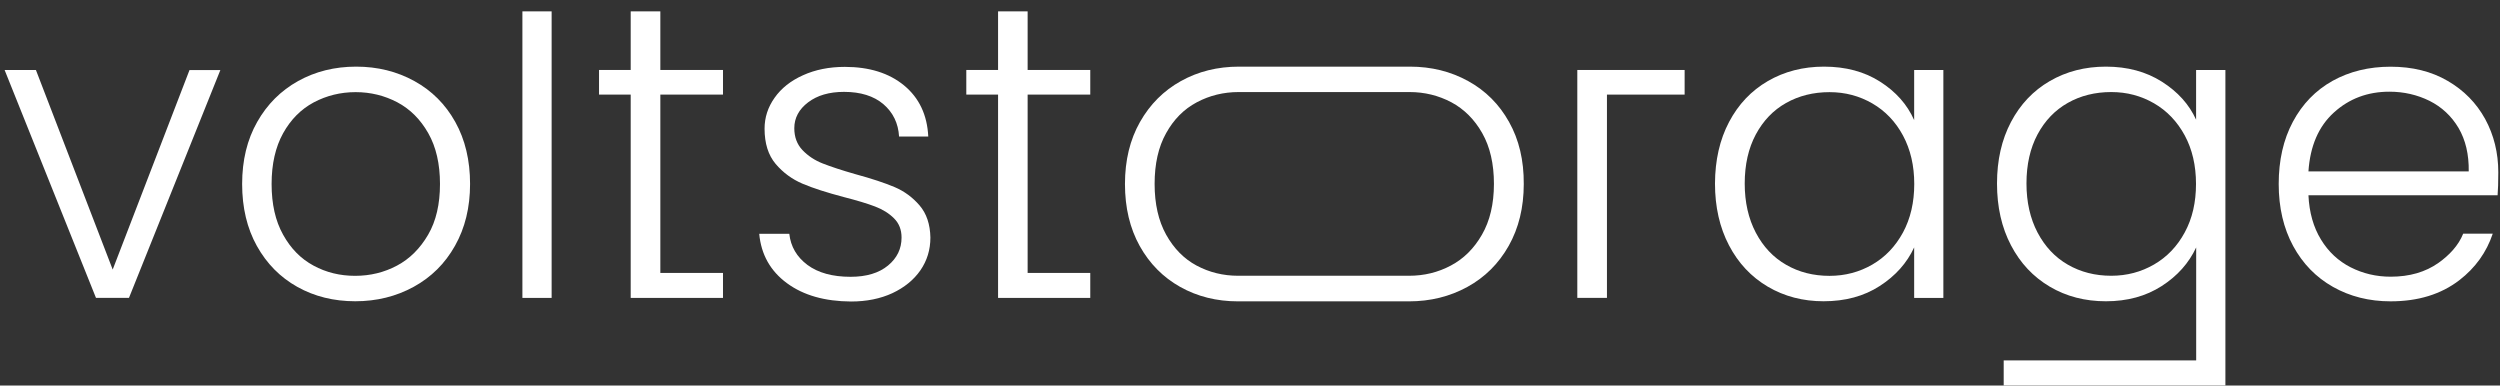
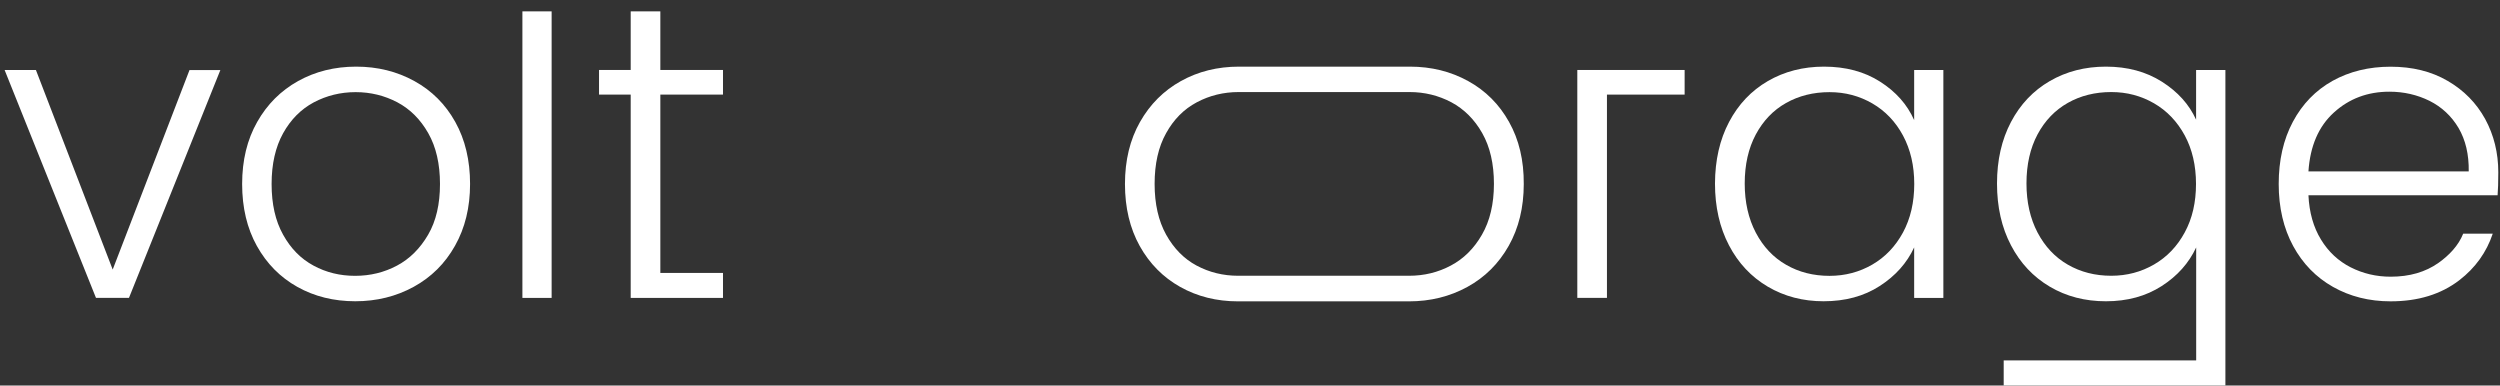
<svg xmlns="http://www.w3.org/2000/svg" viewBox="0 0 214 33" fill="none">
  <rect x="0" y="0" width="214" height="33" fill="#333333" stroke="none" />
  <path d="M9.647 23.074L16.221 5.997H18.863L11.04 25.498H8.216L0.394 5.99H3.074L9.647 23.074Z" fill="rgb(255, 255, 255)" />
  <path d="M25.456 24.56C23.988 23.739 22.835 22.572 21.991 21.059C21.148 19.545 20.727 17.776 20.727 15.75C20.727 13.724 21.156 11.954 22.014 10.441C22.872 8.927 24.04 7.76 25.516 6.939C26.991 6.118 28.649 5.704 30.486 5.704C32.324 5.704 33.98 6.118 35.471 6.939C36.962 7.76 38.13 8.927 38.973 10.441C39.816 11.954 40.238 13.724 40.238 15.75C40.238 17.753 39.808 19.515 38.95 21.036C38.092 22.565 36.909 23.732 35.41 24.553C33.912 25.374 32.24 25.788 30.41 25.788C28.573 25.787 26.924 25.38 25.456 24.56ZM33.98 22.738C35.072 22.158 35.961 21.27 36.646 20.094C37.331 18.92 37.663 17.466 37.663 15.749C37.663 14.032 37.331 12.586 36.661 11.404C35.991 10.222 35.109 9.341 34.017 8.76C32.918 8.181 31.728 7.887 30.441 7.887C29.153 7.887 27.963 8.181 26.864 8.76C25.765 9.347 24.891 10.228 24.236 11.404C23.581 12.586 23.249 14.032 23.249 15.749C23.249 17.466 23.573 18.912 24.236 20.094C24.89 21.276 25.757 22.157 26.841 22.738C27.925 23.325 29.108 23.611 30.396 23.611C31.698 23.611 32.888 23.317 33.98 22.738Z" fill="rgb(255, 255, 255)" />
  <path d="M129.176 10.441C128.332 8.927 127.165 7.76 125.674 6.939C124.183 6.118 122.526 5.704 120.689 5.704H106.057C104.219 5.704 102.563 6.118 101.086 6.939C99.61 7.76 98.442 8.927 97.584 10.441C96.726 11.955 96.297 13.724 96.297 15.75C96.297 17.776 96.719 19.546 97.561 21.059C98.405 22.573 99.565 23.74 101.026 24.561C102.494 25.382 104.144 25.796 105.974 25.796H120.606C122.444 25.796 124.108 25.382 125.607 24.561C127.105 23.74 128.287 22.566 129.146 21.044C130.004 19.523 130.434 17.753 130.434 15.758C130.448 13.724 130.027 11.955 129.176 10.441ZM126.856 20.088C126.179 21.27 125.29 22.151 124.191 22.732C123.091 23.319 121.902 23.605 120.614 23.605H105.982C104.694 23.605 103.512 23.311 102.427 22.732C101.342 22.152 100.476 21.263 99.821 20.088C99.166 18.906 98.835 17.46 98.835 15.743C98.835 14.025 99.159 12.579 99.821 11.397C100.476 10.215 101.35 9.334 102.45 8.754C103.541 8.174 104.739 7.88 106.026 7.88H120.659C121.946 7.88 123.136 8.174 124.236 8.754C125.327 9.341 126.216 10.222 126.879 11.397C127.549 12.579 127.881 14.025 127.881 15.743C127.88 17.46 127.534 18.913 126.856 20.088Z" fill="rgb(255, 255, 255)" />
  <path d="M47.219 0.973V25.501H44.718V0.973H47.219Z" fill="rgb(255, 255, 255)" />
-   <path d="M67.368 24.244C65.952 23.205 65.154 21.796 64.989 20.012H67.564C67.685 21.111 68.204 21.992 69.116 22.677C70.034 23.355 71.262 23.694 72.813 23.694C74.169 23.694 75.238 23.37 76.013 22.73C76.789 22.09 77.173 21.292 77.173 20.336C77.173 19.666 76.962 19.123 76.532 18.694C76.103 18.264 75.561 17.926 74.906 17.677C74.251 17.428 73.362 17.157 72.24 16.871C70.786 16.487 69.604 16.111 68.701 15.726C67.797 15.342 67.029 14.777 66.396 14.032C65.763 13.279 65.447 12.277 65.447 11.012C65.447 10.056 65.733 9.175 66.305 8.369C66.877 7.556 67.683 6.915 68.738 6.441C69.785 5.967 70.975 5.725 72.314 5.725C74.408 5.725 76.102 6.253 77.39 7.314C78.677 8.376 79.37 9.837 79.46 11.689H76.96C76.893 10.544 76.441 9.626 75.62 8.918C74.799 8.218 73.669 7.864 72.246 7.864C70.981 7.864 69.957 8.165 69.174 8.76C68.391 9.354 67.992 10.093 67.992 10.974C67.992 11.734 68.226 12.359 68.692 12.848C69.159 13.338 69.732 13.722 70.424 13.993C71.117 14.264 72.044 14.573 73.21 14.905C74.619 15.289 75.733 15.658 76.57 16.012C77.406 16.365 78.121 16.893 78.716 17.585C79.311 18.278 79.62 19.197 79.642 20.334C79.642 21.381 79.356 22.315 78.784 23.143C78.212 23.964 77.414 24.611 76.39 25.094C75.365 25.568 74.183 25.809 72.85 25.809C70.613 25.795 68.783 25.284 67.368 24.244Z" fill="rgb(255, 255, 255)" />
-   <path d="M93.327 8.097V5.989H87.965V0.973H85.435V5.989H82.716V8.097H85.435V25.501H93.327V23.363H87.965V8.097H93.327Z" fill="rgb(255, 255, 255)" />
  <path d="M144.204 8.098V5.99H135.018V25.498H137.555V8.098H144.204Z" fill="rgb(255, 255, 255)" />
  <path d="M61.888 8.097V5.989H56.525V0.973H53.988V5.989H51.277V8.097H53.988V25.501H61.888V23.363H56.525V8.097H61.888Z" fill="rgb(255, 255, 255)" />
  <path d="M148.008 10.441C148.807 8.927 149.914 7.76 151.329 6.939C152.745 6.118 154.349 5.704 156.134 5.704C157.994 5.704 159.598 6.133 160.938 6.992C162.286 7.85 163.258 8.942 163.852 10.282V5.99H166.352V25.502H163.852V21.179C163.235 22.512 162.248 23.619 160.9 24.485C159.552 25.358 157.948 25.788 156.096 25.788C154.334 25.788 152.744 25.374 151.322 24.538C149.906 23.701 148.799 22.527 148.001 20.998C147.203 19.477 146.803 17.707 146.803 15.712C146.811 13.71 147.21 11.954 148.008 10.441ZM162.896 11.601C162.256 10.411 161.375 9.492 160.268 8.852C159.161 8.212 157.941 7.888 156.608 7.888C155.222 7.888 153.987 8.197 152.888 8.815C151.788 9.432 150.93 10.336 150.297 11.511C149.665 12.693 149.348 14.093 149.348 15.713C149.348 17.309 149.665 18.71 150.297 19.915C150.93 21.119 151.796 22.038 152.888 22.663C153.98 23.296 155.222 23.613 156.608 23.613C157.941 23.613 159.161 23.289 160.268 22.649C161.375 22.009 162.248 21.09 162.896 19.9C163.537 18.71 163.86 17.325 163.86 15.751C163.86 14.176 163.537 12.798 162.896 11.601Z" fill="rgb(255, 255, 255)" />
  <path d="M187.986 5.99V10.245C187.391 8.935 186.412 7.851 185.056 6.992C183.7 6.133 182.104 5.704 180.267 5.704C178.482 5.704 176.878 6.118 175.463 6.939C174.047 7.76 172.94 8.927 172.141 10.441C171.343 11.955 170.944 13.709 170.944 15.713C170.944 17.717 171.343 19.479 172.141 20.999C172.94 22.528 174.047 23.703 175.463 24.539C176.878 25.375 178.482 25.789 180.267 25.789C182.105 25.789 183.694 25.352 185.041 24.486C186.389 23.621 187.368 22.514 187.993 21.18V30.85H171.516V32.996H190.494V5.99H187.986ZM187.015 19.892C186.374 21.082 185.493 22.001 184.386 22.641C183.279 23.281 182.059 23.605 180.726 23.605C179.341 23.605 178.105 23.288 177.006 22.655C175.906 22.023 175.047 21.104 174.415 19.906C173.783 18.701 173.466 17.301 173.466 15.704C173.466 14.085 173.783 12.685 174.415 11.502C175.048 10.32 175.914 9.424 177.006 8.807C178.098 8.189 179.341 7.88 180.726 7.88C182.059 7.88 183.279 8.204 184.386 8.844C185.493 9.484 186.367 10.402 187.015 11.593C187.655 12.782 187.978 14.168 187.978 15.742C187.978 17.317 187.663 18.702 187.015 19.892Z" fill="rgb(255, 255, 255)" />
  <path d="M213.854 14.746C213.854 13.082 213.477 11.561 212.732 10.19C211.979 8.82 210.909 7.728 209.516 6.922C208.123 6.109 206.496 5.71 204.636 5.71C202.777 5.71 201.12 6.116 199.666 6.922C198.212 7.736 197.083 8.902 196.27 10.424C195.456 11.953 195.057 13.722 195.057 15.748C195.057 17.774 195.472 19.543 196.293 21.057C197.114 22.57 198.251 23.737 199.704 24.558C201.158 25.379 202.799 25.794 204.636 25.794C206.994 25.794 208.951 25.191 210.518 23.986C211.888 22.932 212.845 21.599 213.379 20.003H210.849C210.442 21.027 209.644 21.856 208.733 22.503C207.626 23.286 206.263 23.685 204.644 23.685C203.401 23.685 202.265 23.414 201.21 22.879C200.163 22.344 199.312 21.554 198.672 20.5C198.032 19.453 197.67 18.188 197.603 16.712H213.794C213.831 16.26 213.854 15.605 213.854 14.746ZM211.323 14.671H197.603C197.746 12.503 198.469 10.823 199.779 9.633C201.089 8.443 202.671 7.849 204.531 7.849C205.766 7.849 206.91 8.112 207.965 8.632C209.012 9.159 209.84 9.927 210.45 10.951C211.052 11.983 211.346 13.217 211.323 14.671Z" fill="rgb(255, 255, 255)" />
</svg>